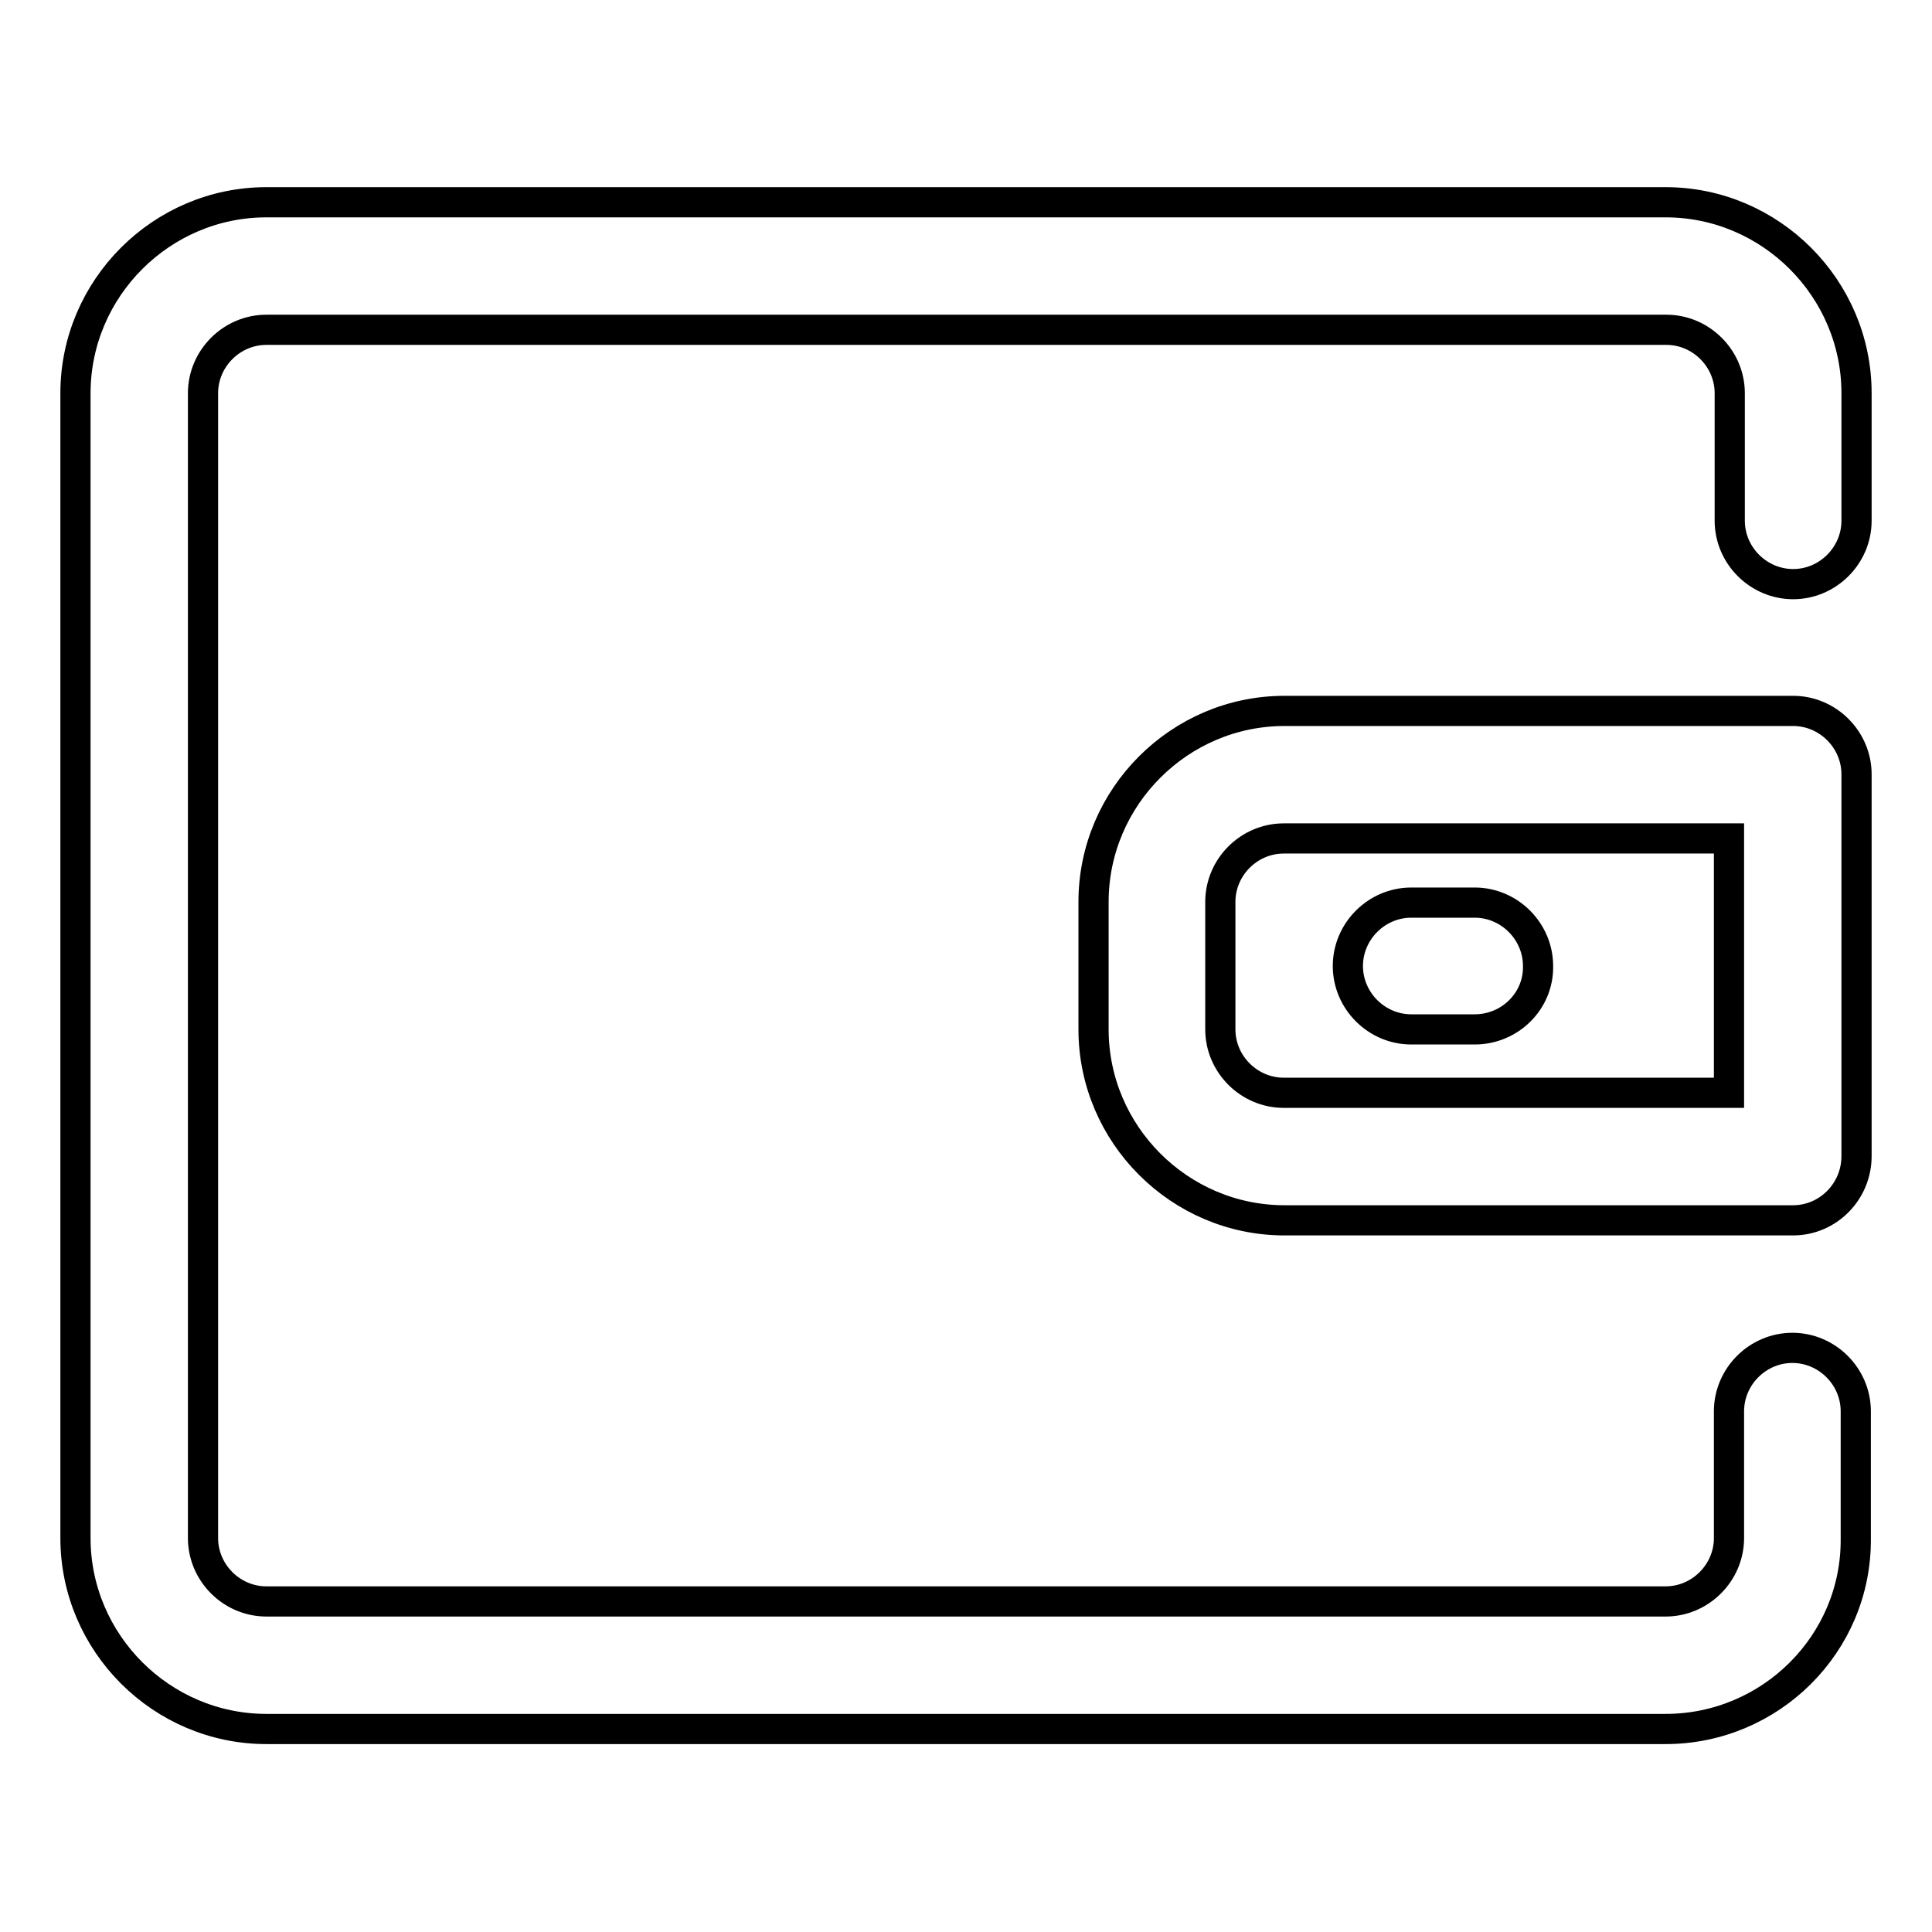
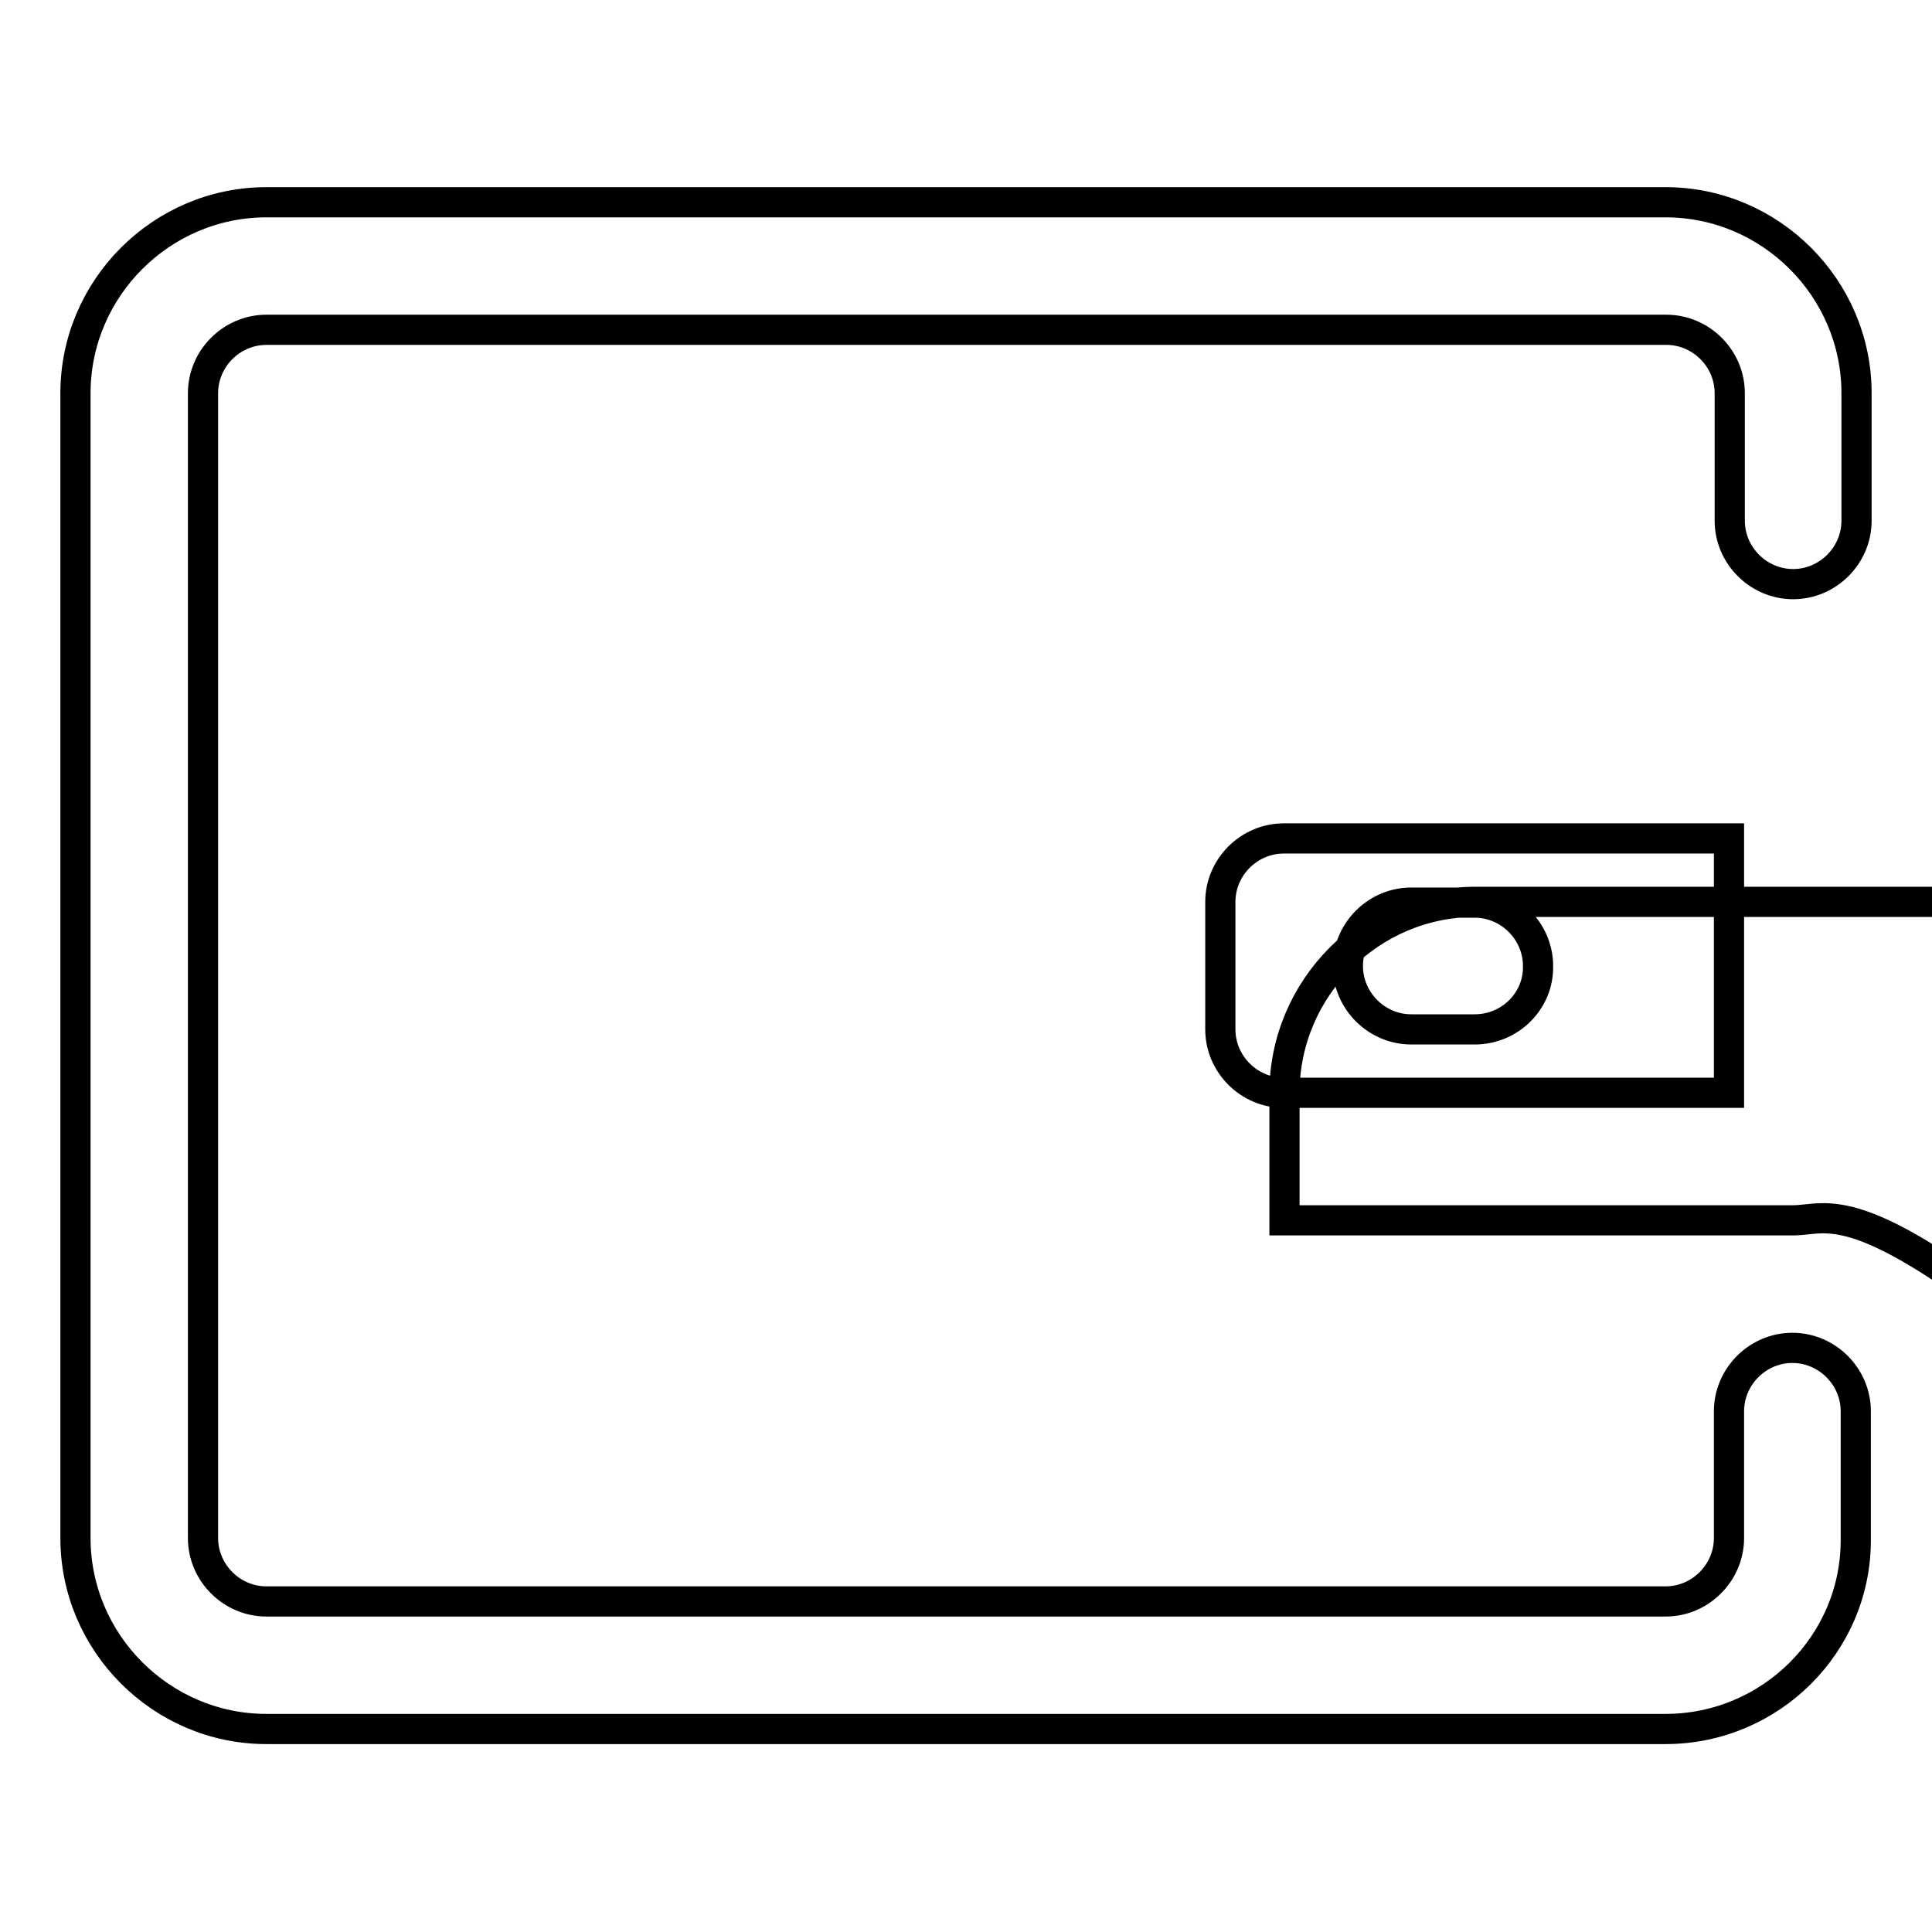
<svg xmlns="http://www.w3.org/2000/svg" version="1.1" x="0px" y="0px" viewBox="0 0 256 256" enable-background="new 0 0 256 256" xml:space="preserve">
  <g>
-     <path stroke-width="4" fill-opacity="0" stroke="#000000" d="M220.7,229.1H35.3c-13.9,0-25.3-11.4-25.3-25.3V52.1c0-13.9,11.4-25.3,25.3-25.3h185.4 c13.9,0,25.3,11.4,25.3,25.3V69c0,4.6-3.8,8.4-8.4,8.4c-4.6,0-8.4-3.8-8.4-8.4V52.1c0-4.6-3.8-8.4-8.4-8.4H35.3 c-4.6,0-8.4,3.8-8.4,8.4v151.7c0,4.6,3.8,8.4,8.4,8.4h185.4c4.6,0,8.4-3.8,8.4-8.4V187c0-4.6,3.8-8.4,8.4-8.4 c4.6,0,8.4,3.8,8.4,8.4v16.9C246,217.8,234.6,229.1,220.7,229.1z M195.4,136.4H187c-4.6,0-8.4-3.8-8.4-8.4c0-4.6,3.8-8.4,8.4-8.4 h8.4c4.6,0,8.4,3.8,8.4,8.4C203.9,132.6,200.1,136.4,195.4,136.4z M237.6,161.7h-67.4c-13.9,0-25.3-11.4-25.3-25.3v-16.9 c0-13.9,11.4-25.3,25.3-25.3h67.4c4.6,0,8.4,3.8,8.4,8.4v50.6C246,157.9,242.2,161.7,237.6,161.7z M170.1,111.1 c-4.6,0-8.4,3.8-8.4,8.4v16.9c0,4.6,3.8,8.4,8.4,8.4h59v-33.7H170.1z" />
+     <path stroke-width="4" fill-opacity="0" stroke="#000000" d="M220.7,229.1H35.3c-13.9,0-25.3-11.4-25.3-25.3V52.1c0-13.9,11.4-25.3,25.3-25.3h185.4 c13.9,0,25.3,11.4,25.3,25.3V69c0,4.6-3.8,8.4-8.4,8.4c-4.6,0-8.4-3.8-8.4-8.4V52.1c0-4.6-3.8-8.4-8.4-8.4H35.3 c-4.6,0-8.4,3.8-8.4,8.4v151.7c0,4.6,3.8,8.4,8.4,8.4h185.4c4.6,0,8.4-3.8,8.4-8.4V187c0-4.6,3.8-8.4,8.4-8.4 c4.6,0,8.4,3.8,8.4,8.4v16.9C246,217.8,234.6,229.1,220.7,229.1z M195.4,136.4H187c-4.6,0-8.4-3.8-8.4-8.4c0-4.6,3.8-8.4,8.4-8.4 h8.4c4.6,0,8.4,3.8,8.4,8.4C203.9,132.6,200.1,136.4,195.4,136.4z M237.6,161.7h-67.4v-16.9 c0-13.9,11.4-25.3,25.3-25.3h67.4c4.6,0,8.4,3.8,8.4,8.4v50.6C246,157.9,242.2,161.7,237.6,161.7z M170.1,111.1 c-4.6,0-8.4,3.8-8.4,8.4v16.9c0,4.6,3.8,8.4,8.4,8.4h59v-33.7H170.1z" />
  </g>
</svg>